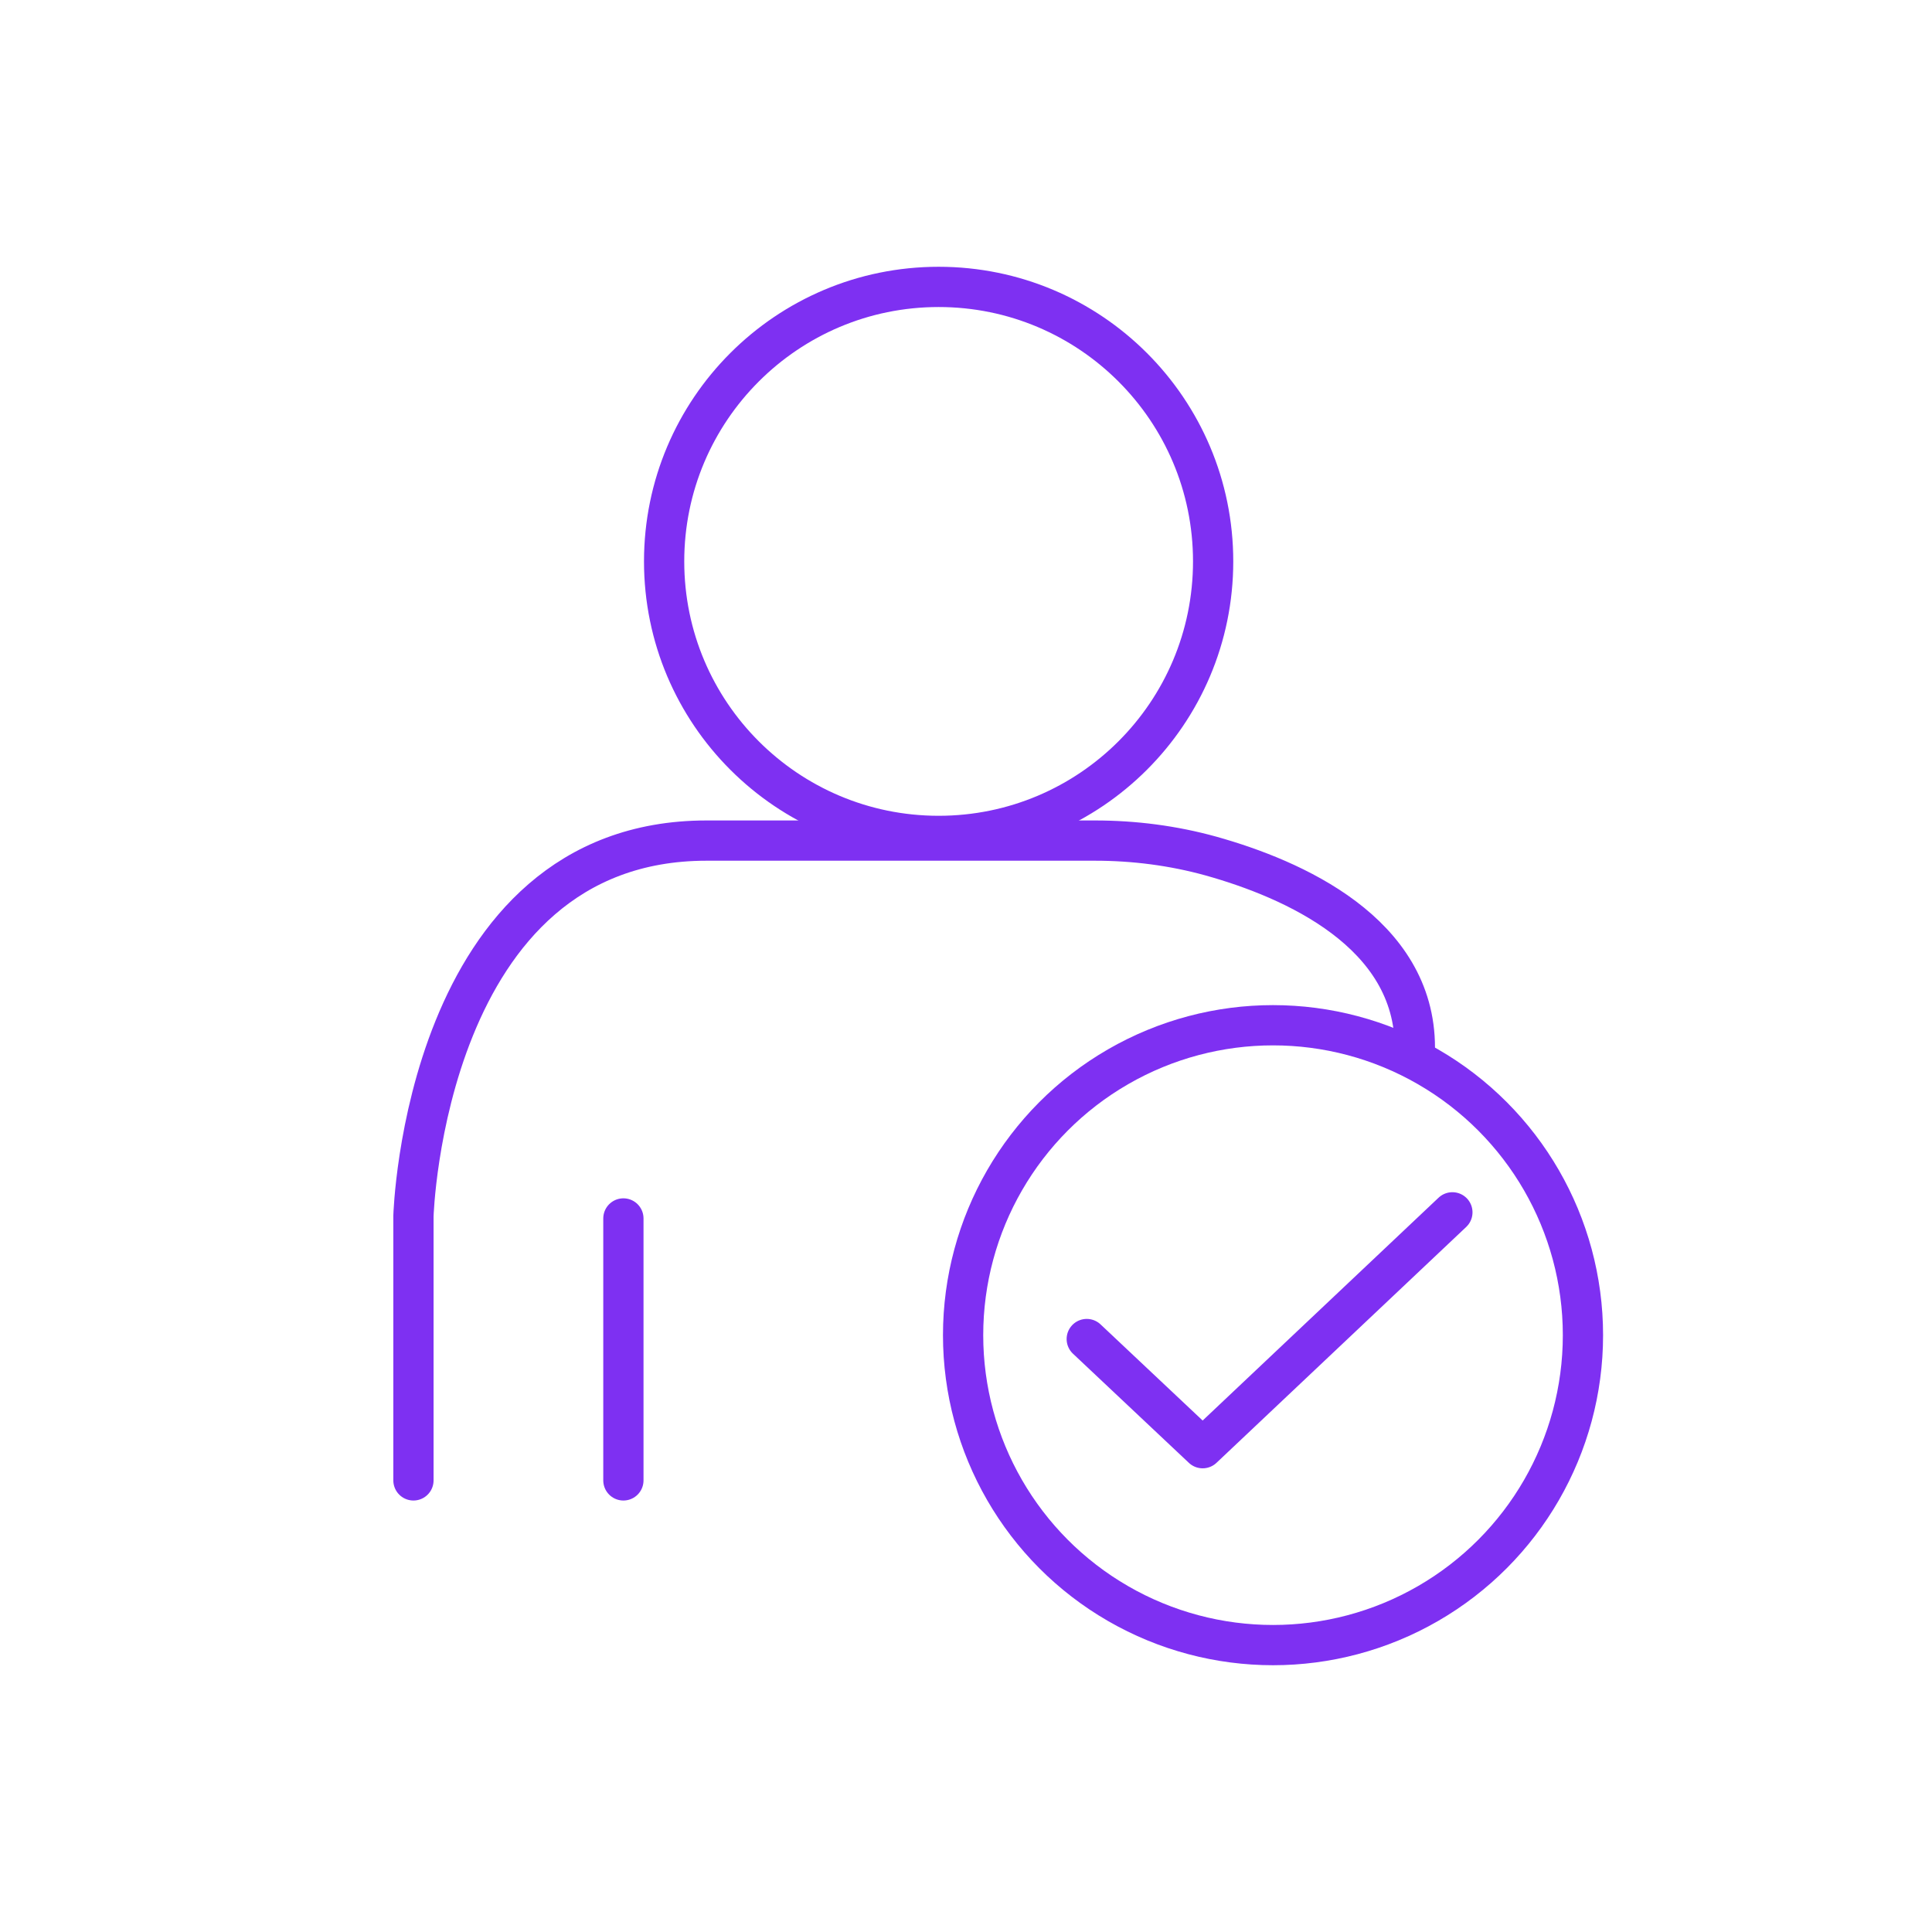
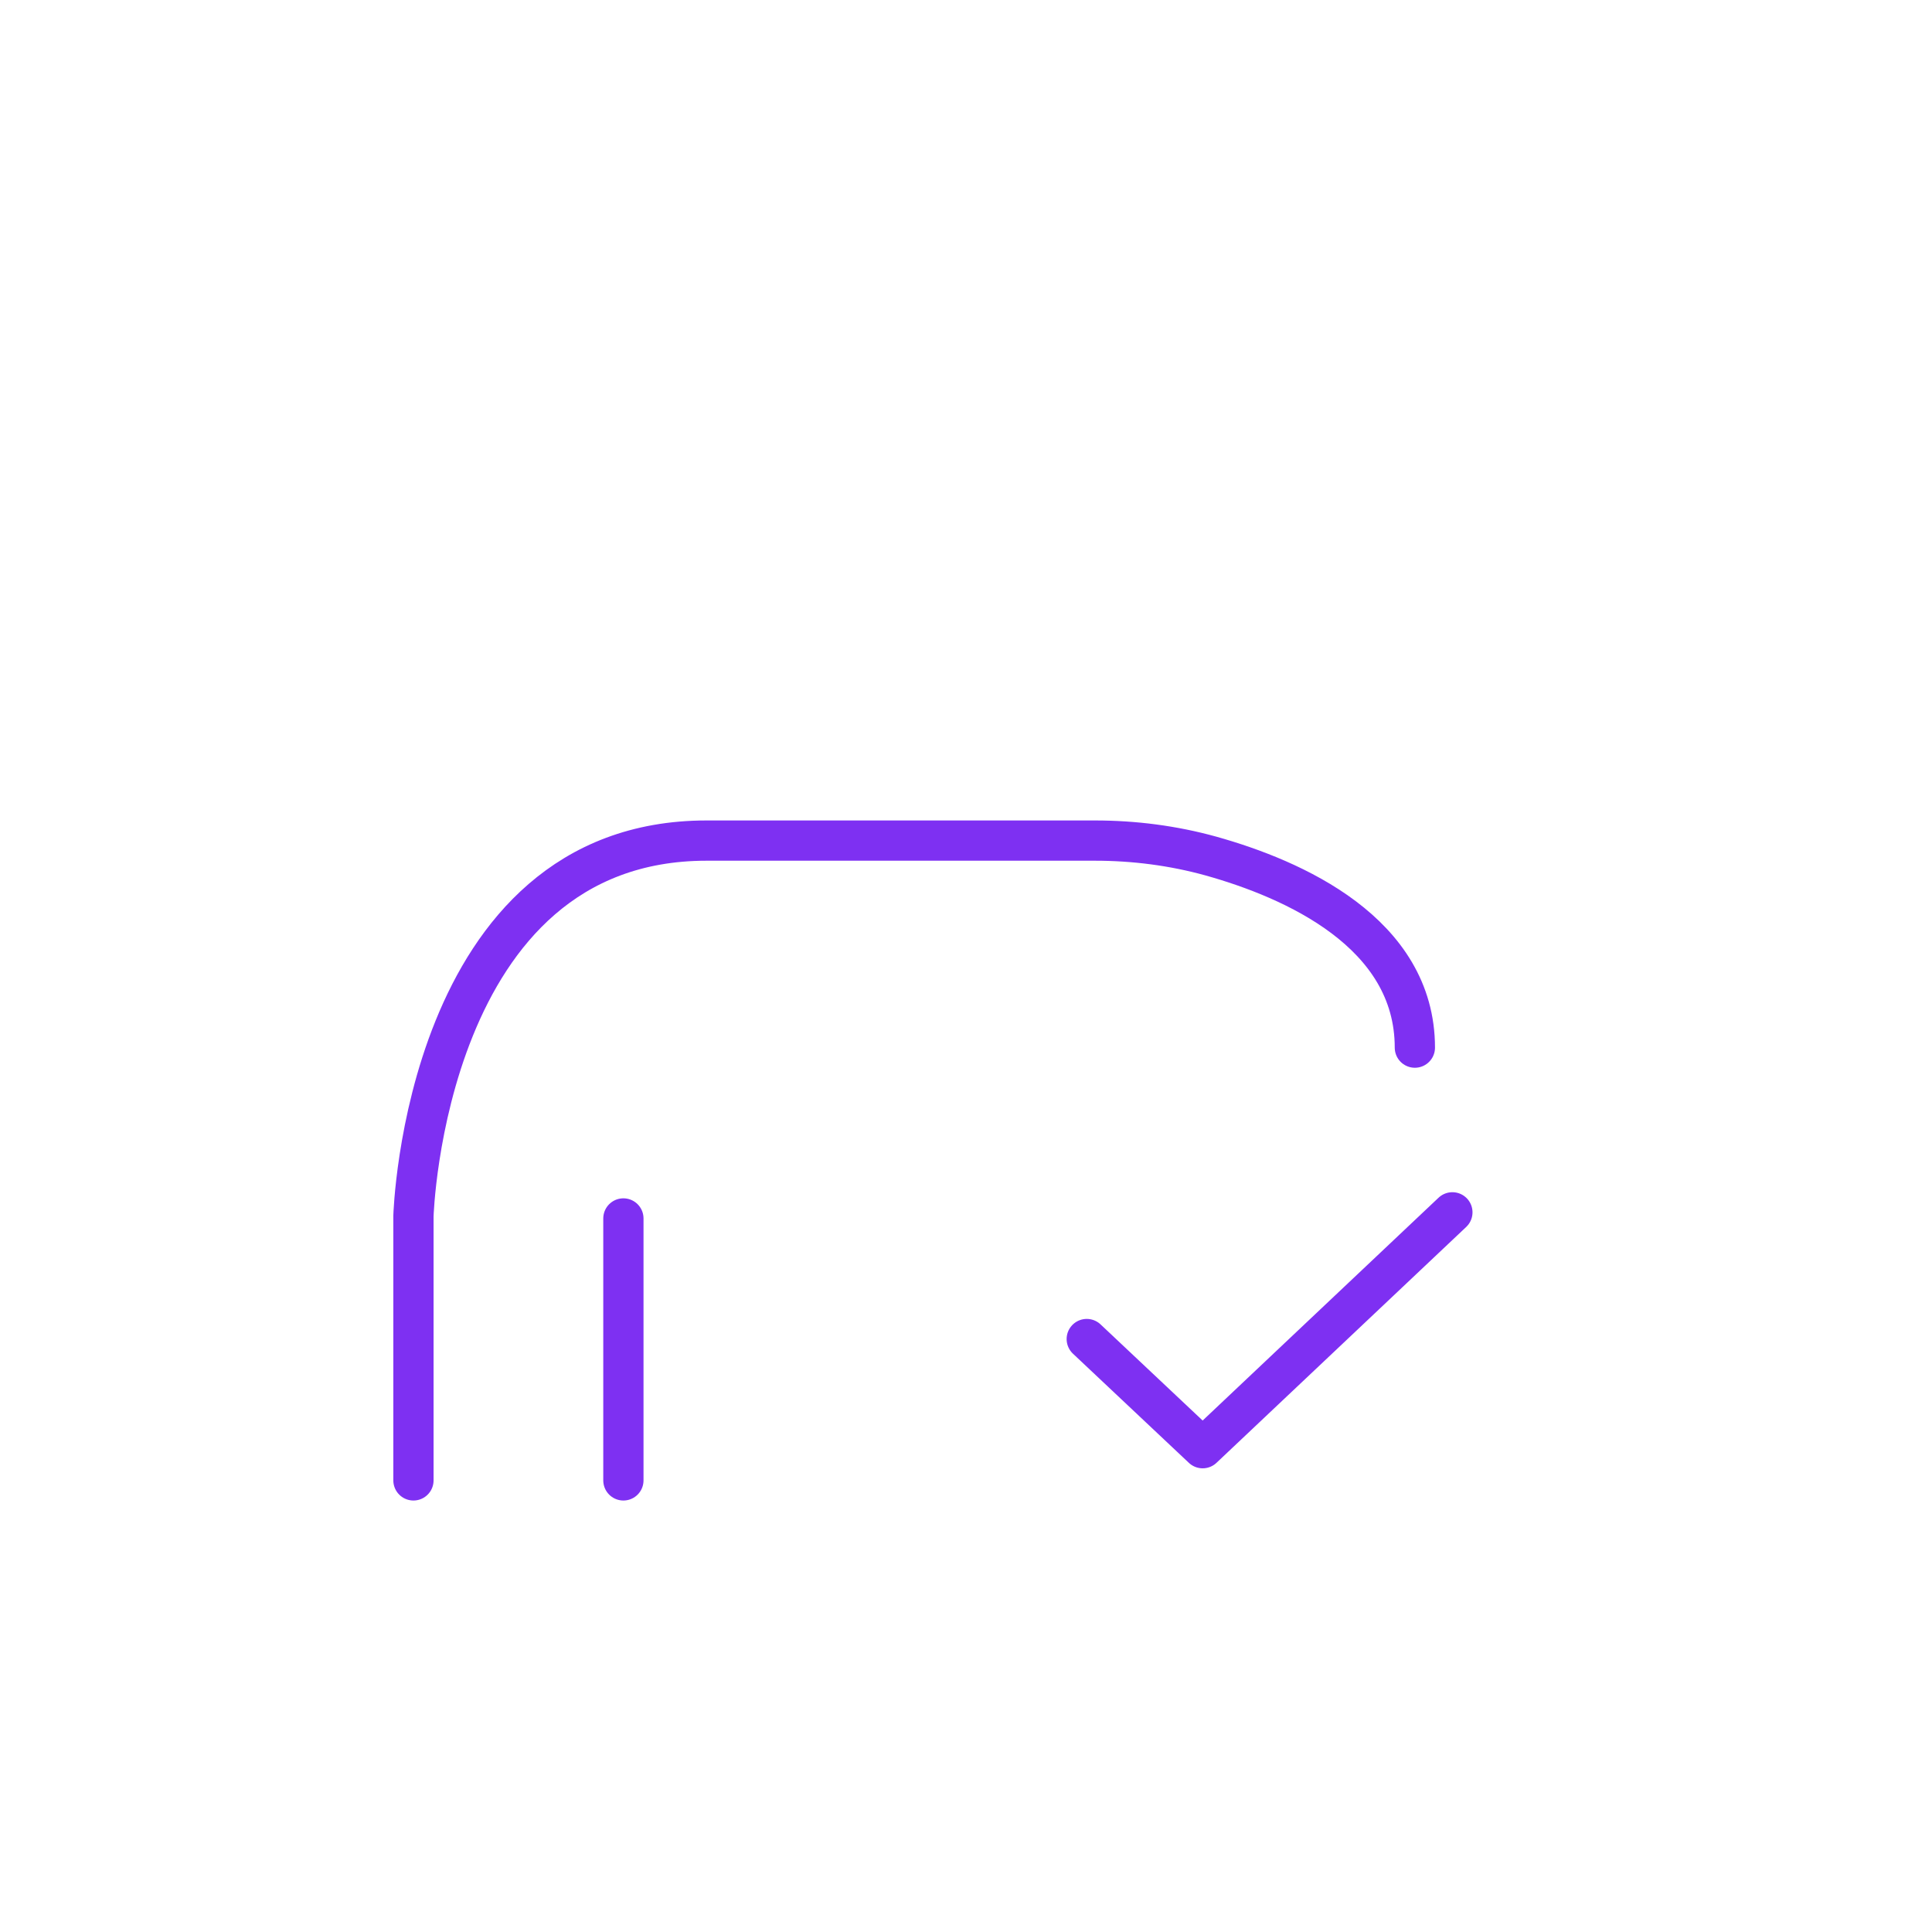
<svg xmlns="http://www.w3.org/2000/svg" id="Layer_1" data-name="Layer 1" viewBox="0 0 120 120">
  <defs>
    <style>
      .cls-1 {
        fill: none;
        stroke: #7e30f2;
        stroke-linecap: round;
        stroke-linejoin: round;
        stroke-width: 2.5px;
      }
    </style>
  </defs>
  <path class="cls-1" d="m25.68,91.95v-16.42s.68-23.32,18.21-23.32h24.11c2.44,0,4.86.31,7.21.96,5.11,1.43,12.67,4.75,12.67,11.9" />
  <line class="cls-1" x1="38.72" y1="75.68" x2="38.72" y2="91.95" />
-   <circle class="cls-1" cx="79.07" cy="82.93" r="19.25" />
-   <circle class="cls-1" cx="58.3" cy="34.87" r="17.05" />
  <polyline class="cls-1" points="67.5 83.17 74.7 89.95 90.21 75.3" />
</svg>